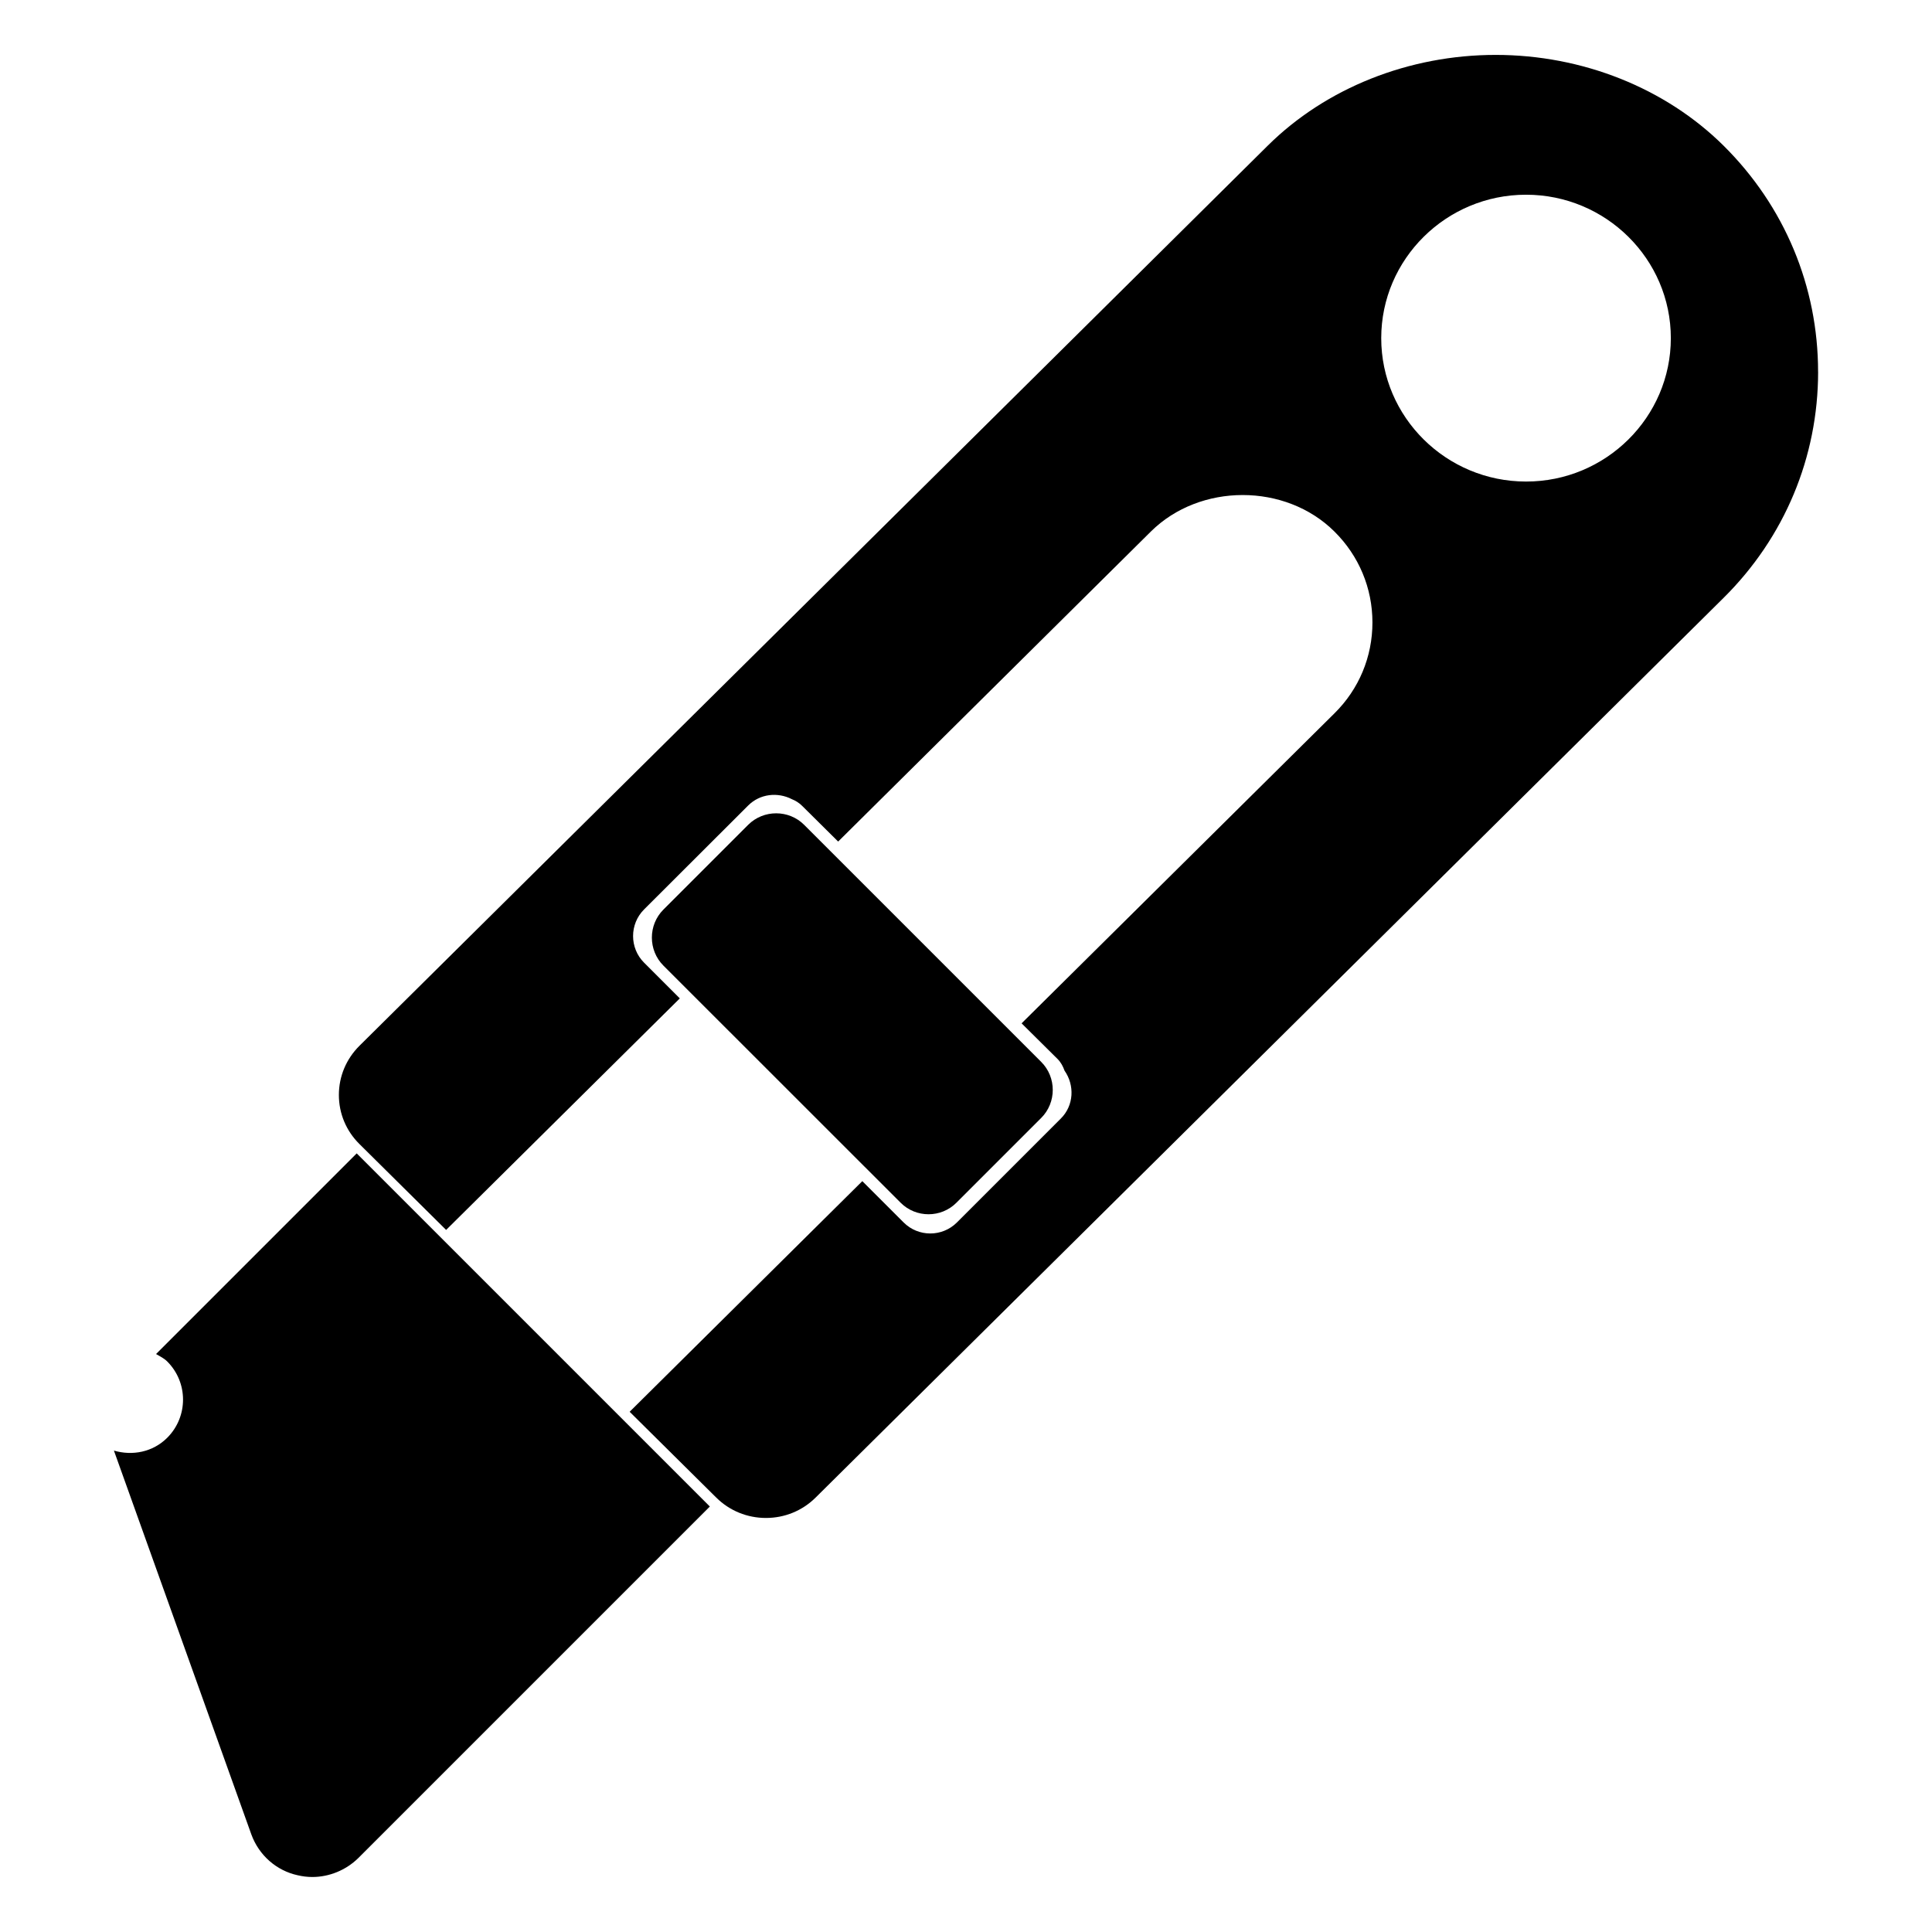
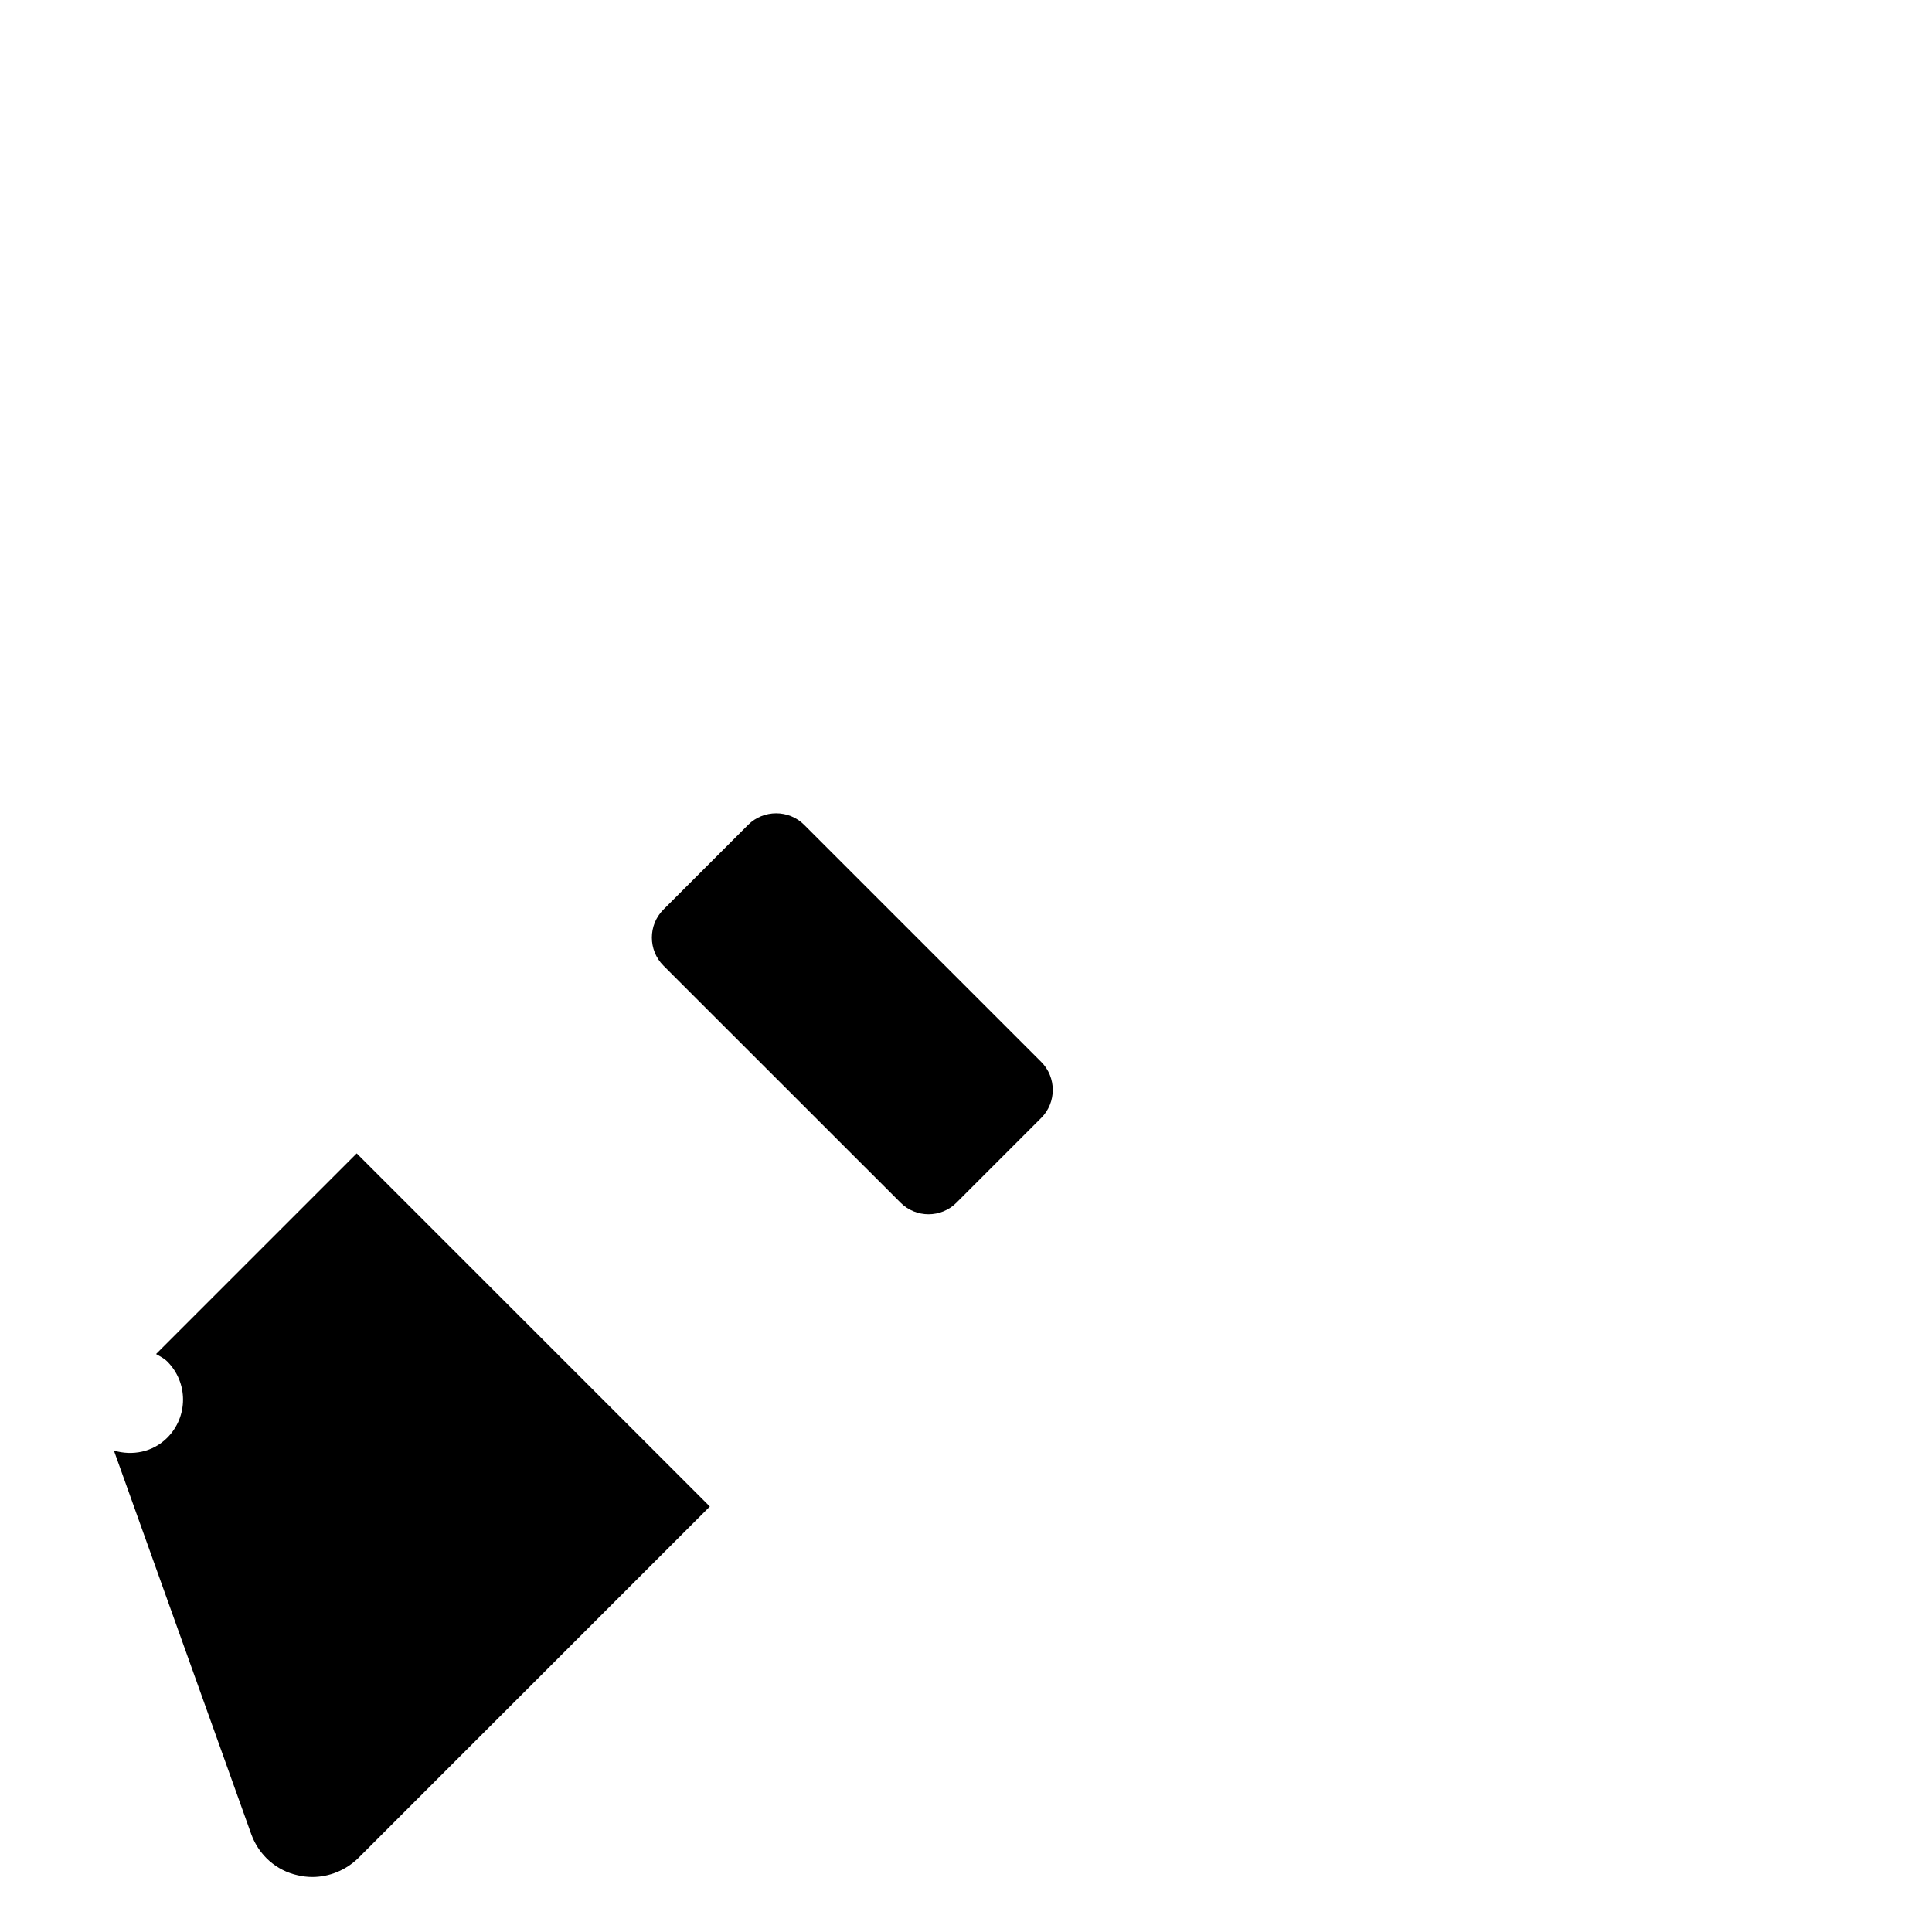
<svg xmlns="http://www.w3.org/2000/svg" fill="#000000" width="800px" height="800px" version="1.1" viewBox="144 144 512 512">
  <g>
-     <path d="m625.81 242.52c0-22.609-8.879-43.875-25.023-59.891-15.43-15.305-37.449-24.078-60.414-24.078s-44.984 8.754-60.438 24.078l-240.67 238.51c-3.504 3.484-5.457 8.102-5.457 13.035 0 4.914 1.93 9.531 5.457 13.016l22.965 22.754 61.926-61.359-9.469-9.469c-3.883-3.883-3.883-10.223 0-14.105l27.586-27.539c3.129-3.129 7.828-3.609 11.586-1.68 0.988 0.398 1.914 0.965 2.711 1.762l9.551 9.469 82.875-82.164c13.016-12.891 35.664-12.891 48.637 0 6.488 6.422 10.078 14.988 10.078 24.098s-3.57 17.676-10.078 24.098l-82.898 82.141 9.551 9.469c0.859 0.859 1.426 1.93 1.828 3.066 2.707 3.883 2.5 9.215-0.965 12.68l-27.562 27.562c-3.883 3.883-10.223 3.883-14.105 0l-10.957-10.957-61.527 60.984-0.125 0.148 22.965 22.754c3.504 3.465 8.188 5.375 13.141 5.375 4.977 0 9.637-1.91 13.141-5.375l240.68-238.49c16.121-15.977 25.02-37.262 25.02-59.891zm-77.395 29.094c-21.141 0-38.375-17.047-38.375-37.996s17.215-38.016 38.375-38.016c21.141 0 38.375 17.047 38.375 38.016-0.004 20.953-17.238 38.02-38.375 37.996z" />
    <path d="m382.66 462.72-62.852-62.828c-4.074-4.074-4.074-10.77 0-14.84l22.461-22.461c4.074-4.074 10.77-4.074 14.84 0l62.828 62.828c4.074 4.074 4.074 10.77 0 14.84l-22.461 22.461c-4.07 4.094-10.746 4.094-14.816 0z" />
    <path d="m238.53 449.66-53.172 53.172c1.008 0.609 2.078 1.09 2.961 1.973 5.582 5.582 5.582 14.633 0 20.215-3.84 3.84-9.258 4.828-14.129 3.402l36.422 101.73c2.016 5.519 6.656 9.594 12.281 10.812 1.258 0.293 2.562 0.461 3.863 0.461 4.492 0 8.902-1.805 12.156-4.977l93.203-93.203z" />
  </g>
</svg>